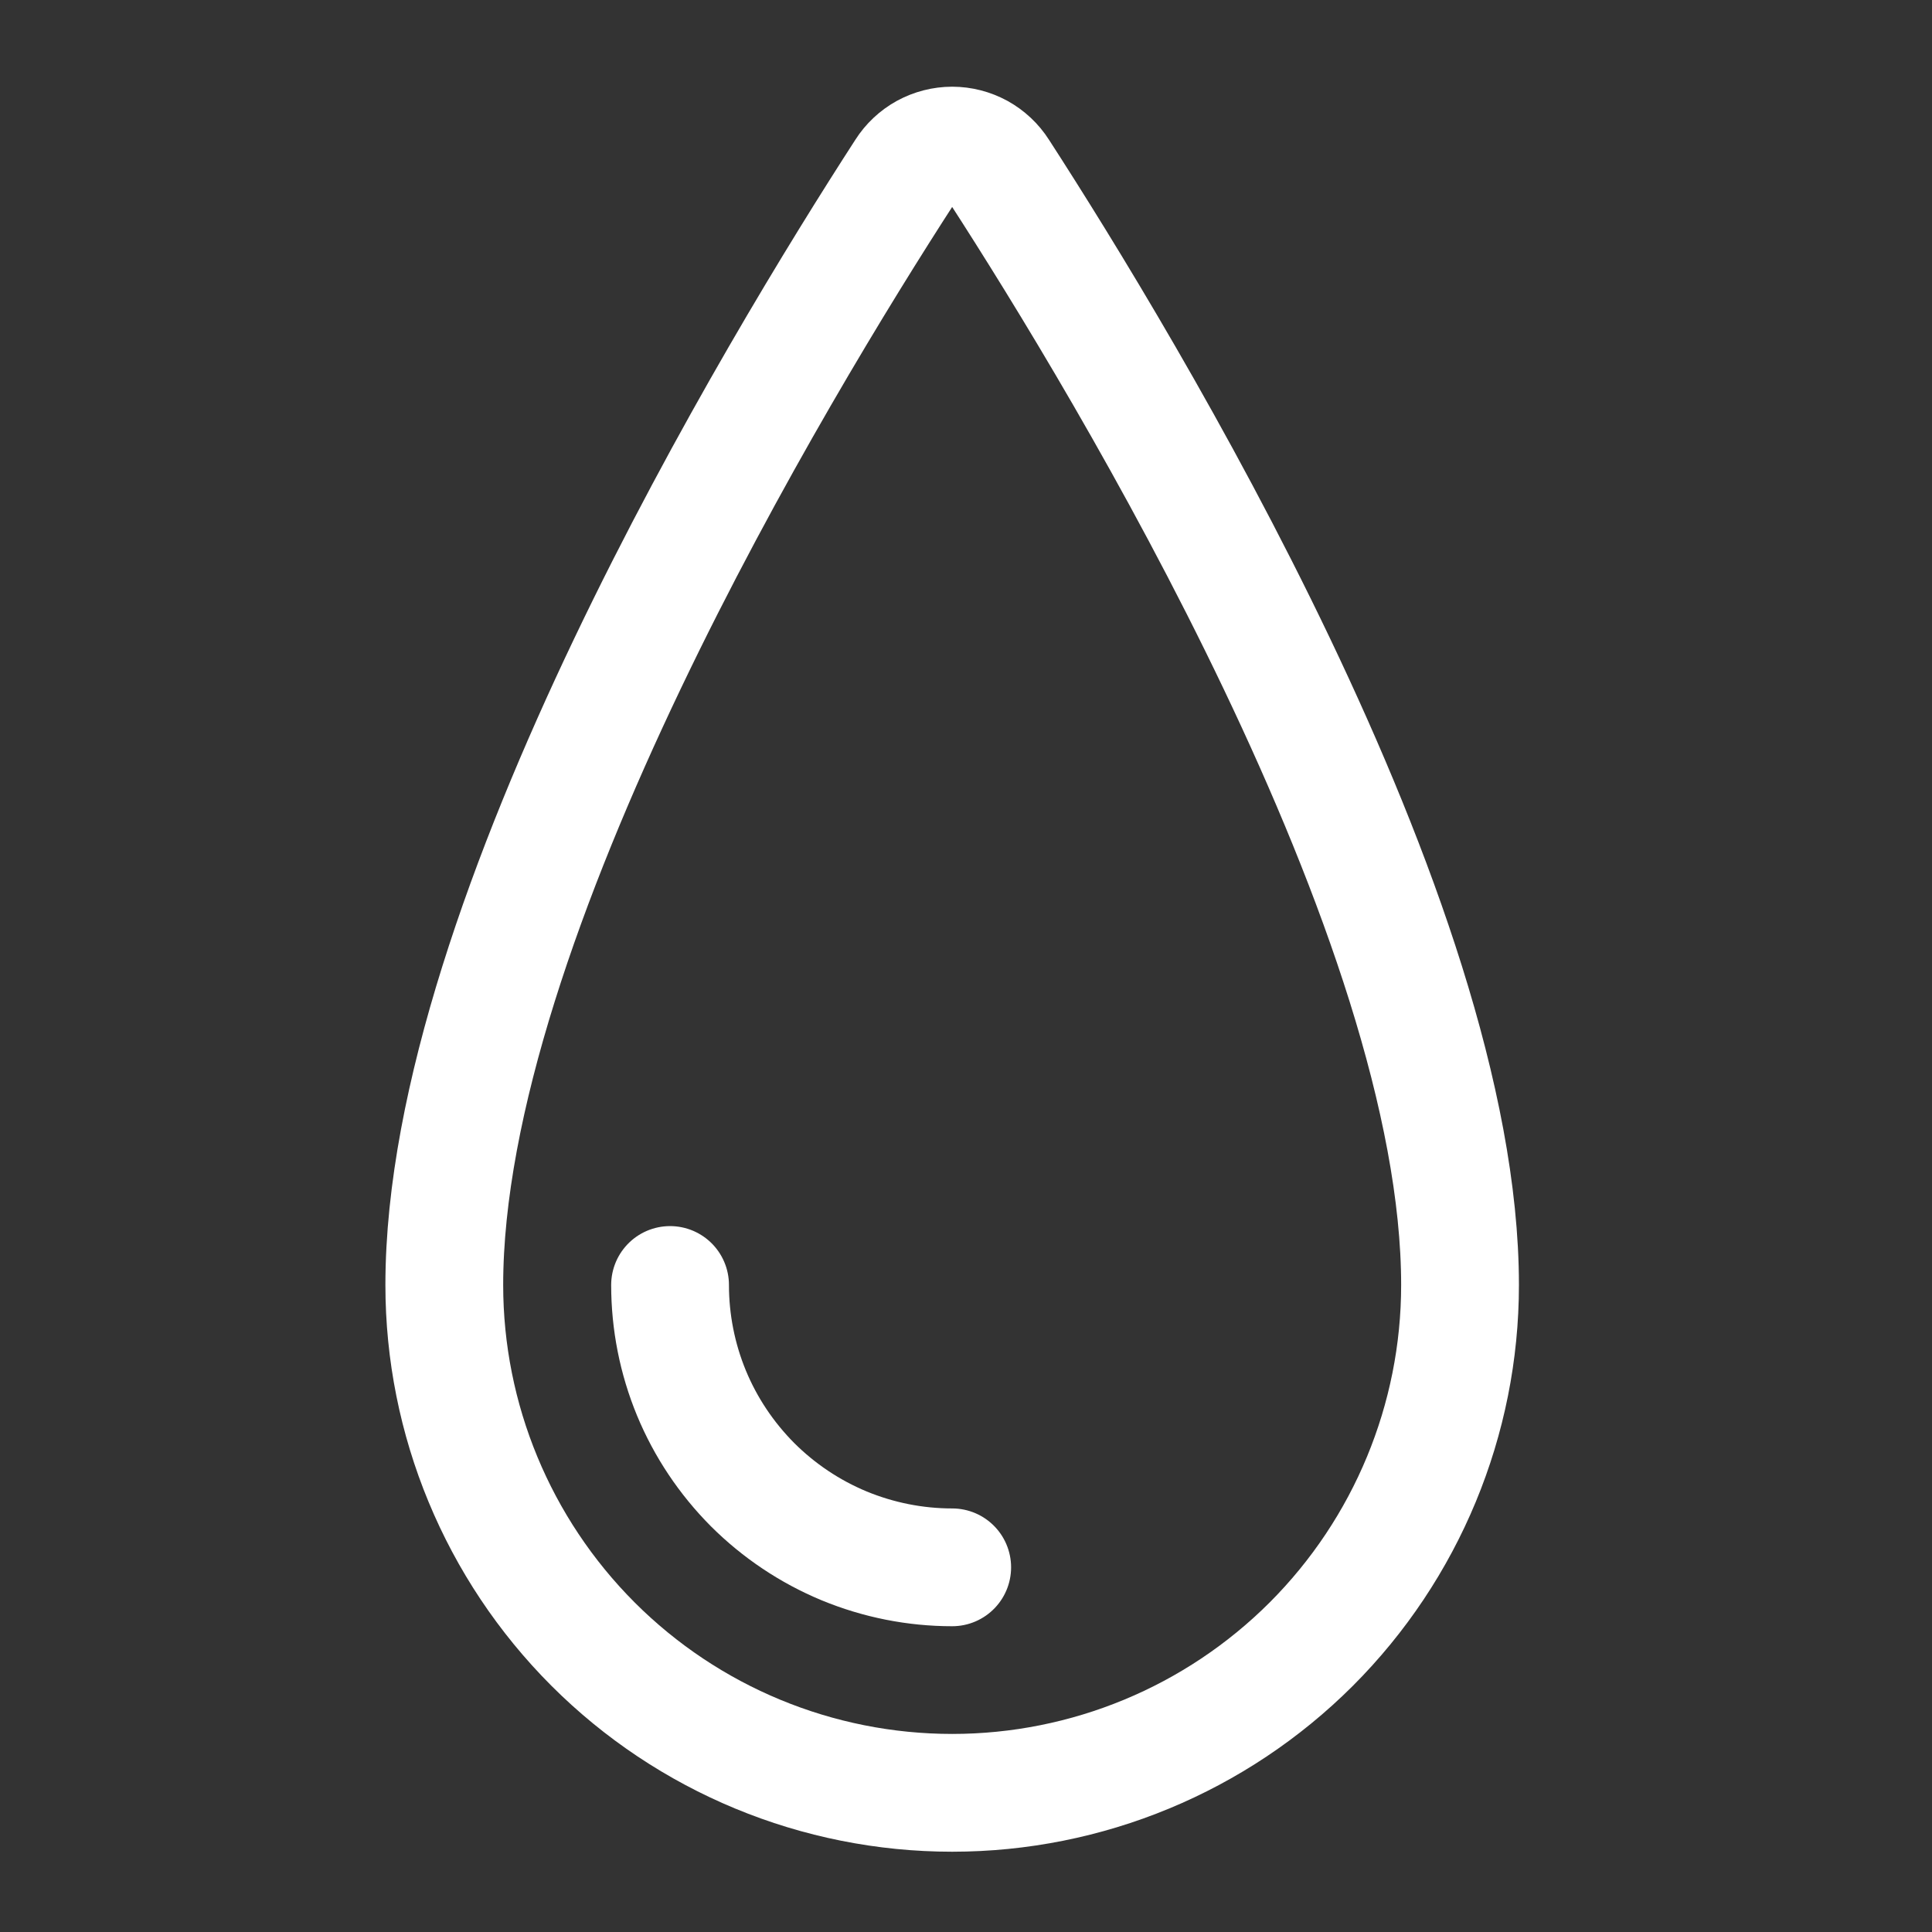
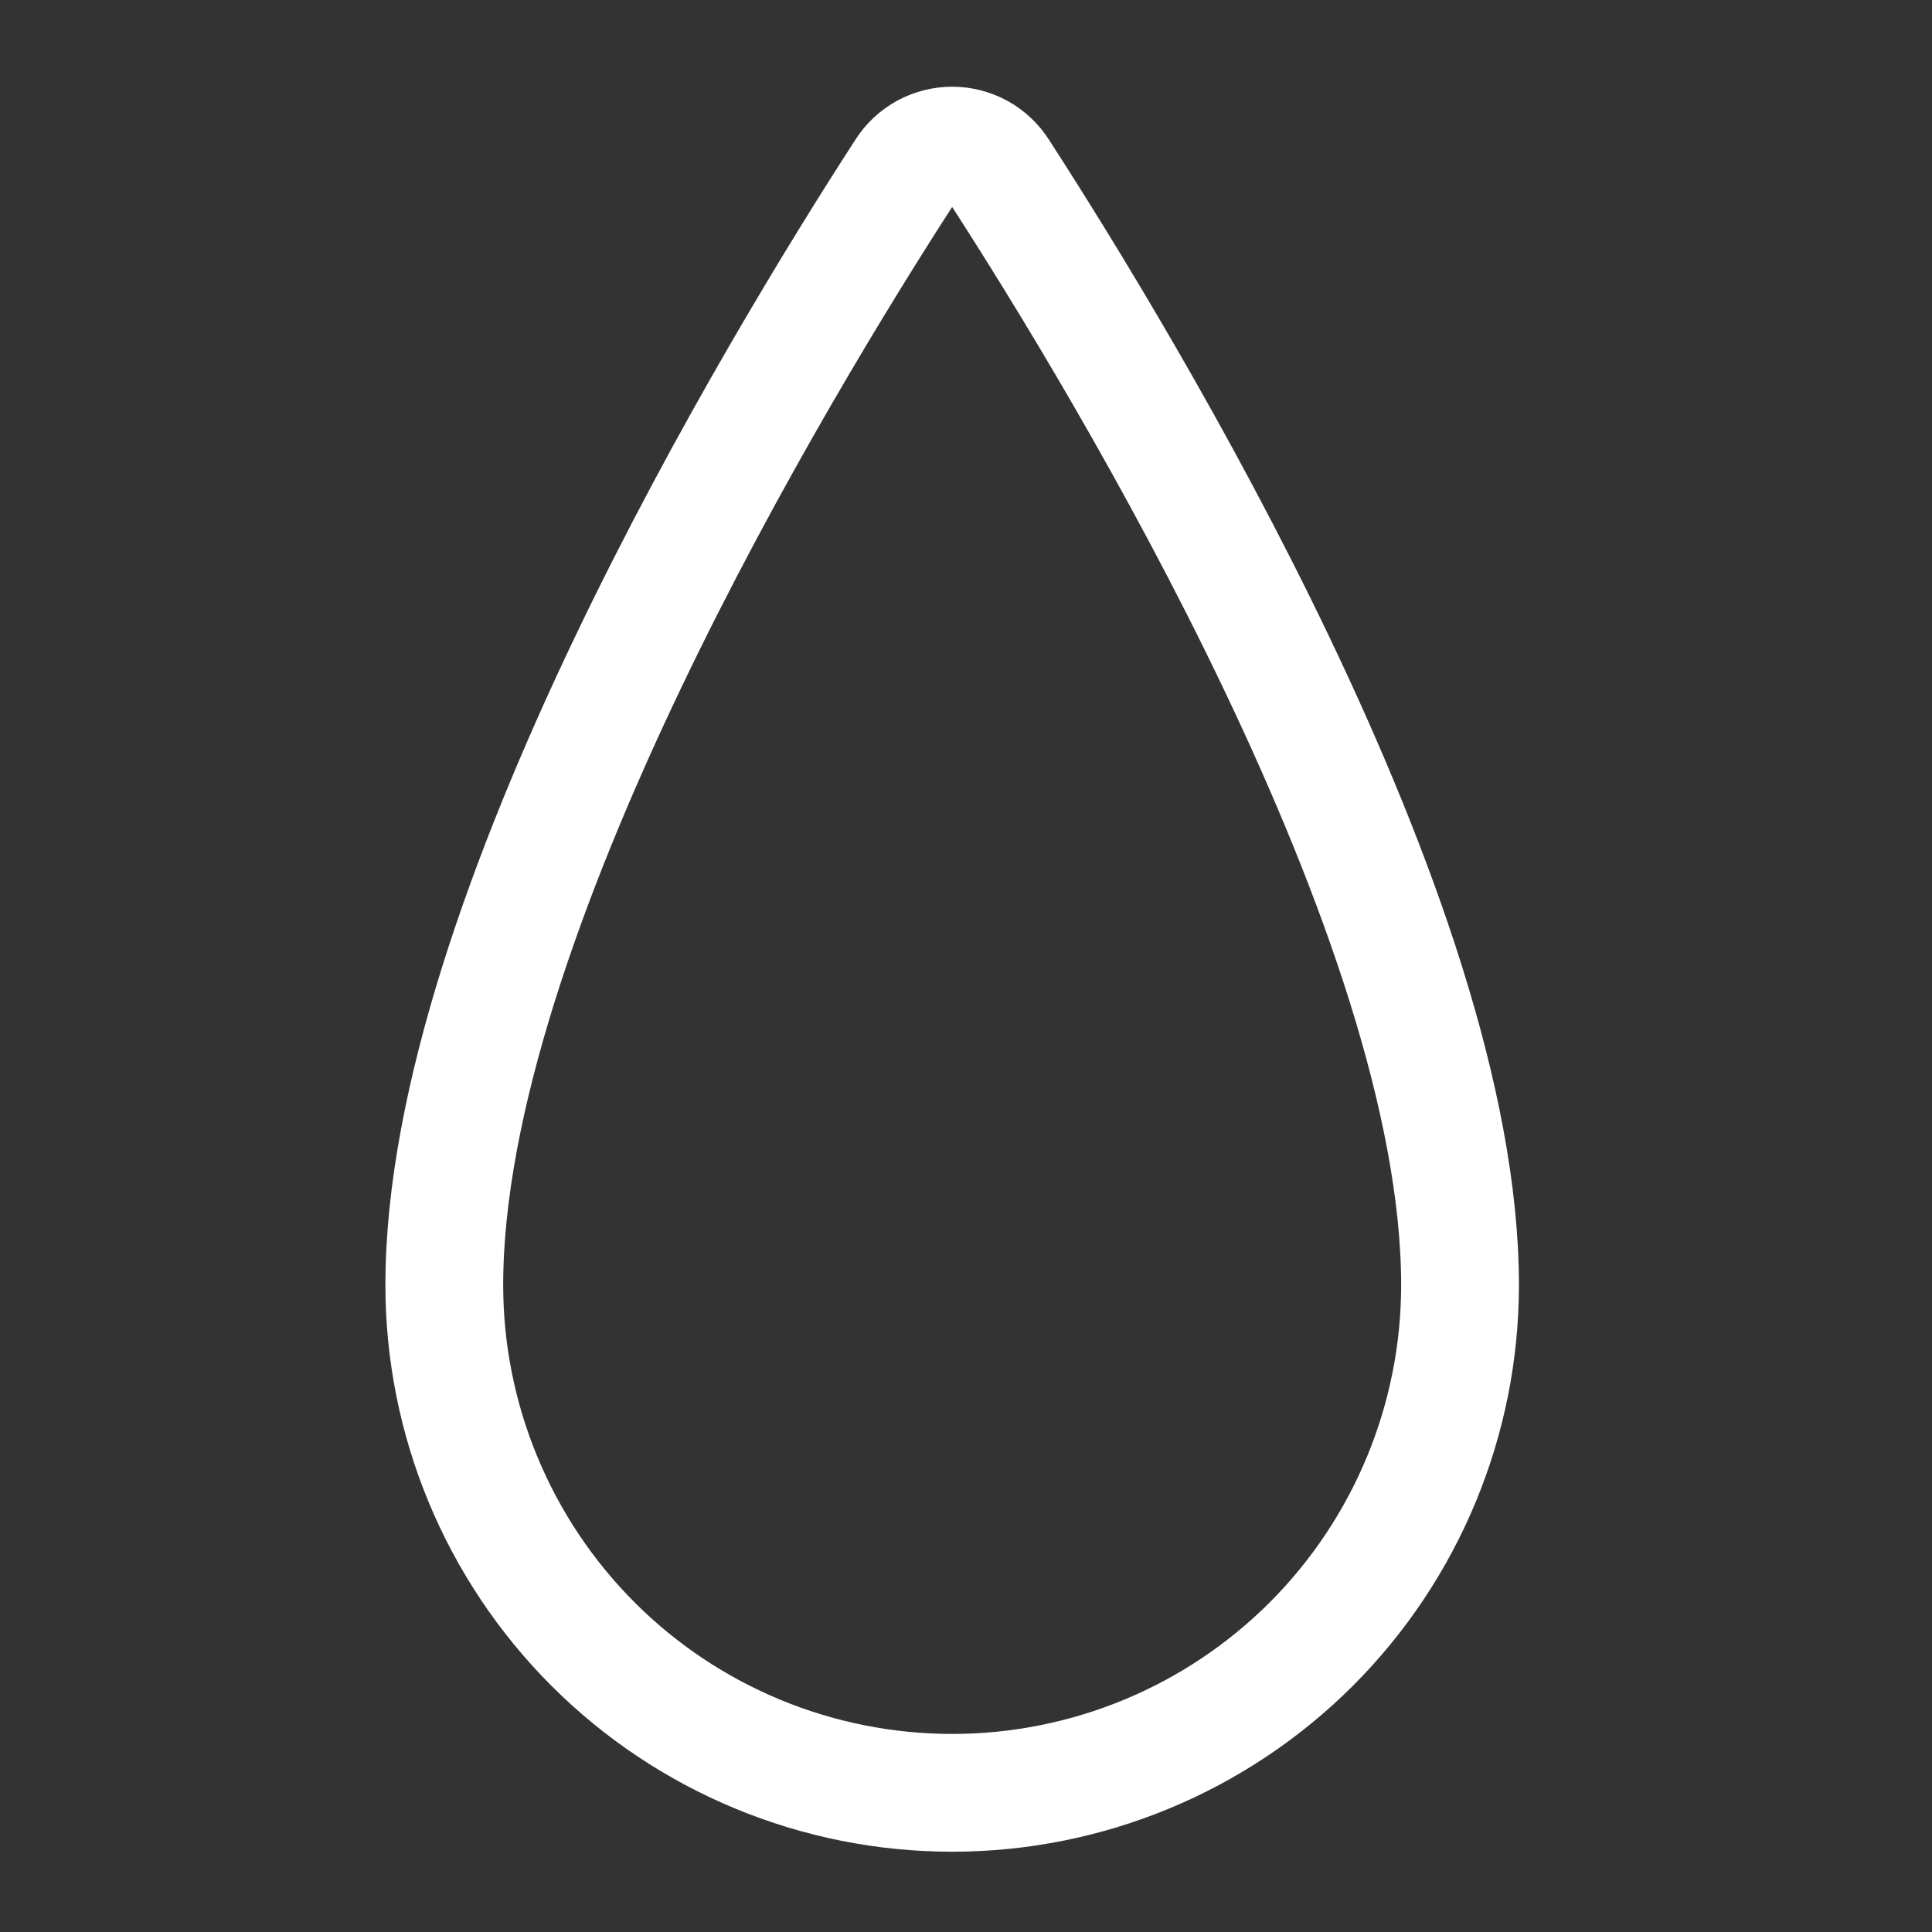
<svg xmlns="http://www.w3.org/2000/svg" width="28" height="28" viewBox="0 0 28 28" fill="none">
  <rect x="0" y="0" width="28" height="28" fill="#333333" stroke="none" />
  <path d="M21.16 18.623C21.16 20.575 20.384 22.447 19.004 23.828C17.623 25.208 15.751 25.983 13.8 25.983C11.848 25.983 9.975 25.208 8.595 23.828C7.215 22.447 6.439 20.575 6.439 18.623C6.439 13.313 11.289 5.308 13.115 2.486C13.188 2.371 13.289 2.276 13.409 2.21C13.529 2.145 13.663 2.11 13.8 2.11C13.936 2.11 14.07 2.145 14.19 2.21C14.309 2.276 14.411 2.371 14.484 2.486C16.309 5.308 21.16 13.313 21.16 18.623Z" stroke="white" stroke-width="1.707" stroke-linecap="round" stroke-linejoin="round" />
-   <path d="M13.8 22.715C13.263 22.715 12.731 22.609 12.234 22.404C11.738 22.198 11.287 21.896 10.907 21.517C10.528 21.136 10.226 20.685 10.021 20.189C9.816 19.692 9.711 19.16 9.711 18.623" stroke="white" stroke-width="1.707" stroke-linecap="round" stroke-linejoin="round" />
</svg>